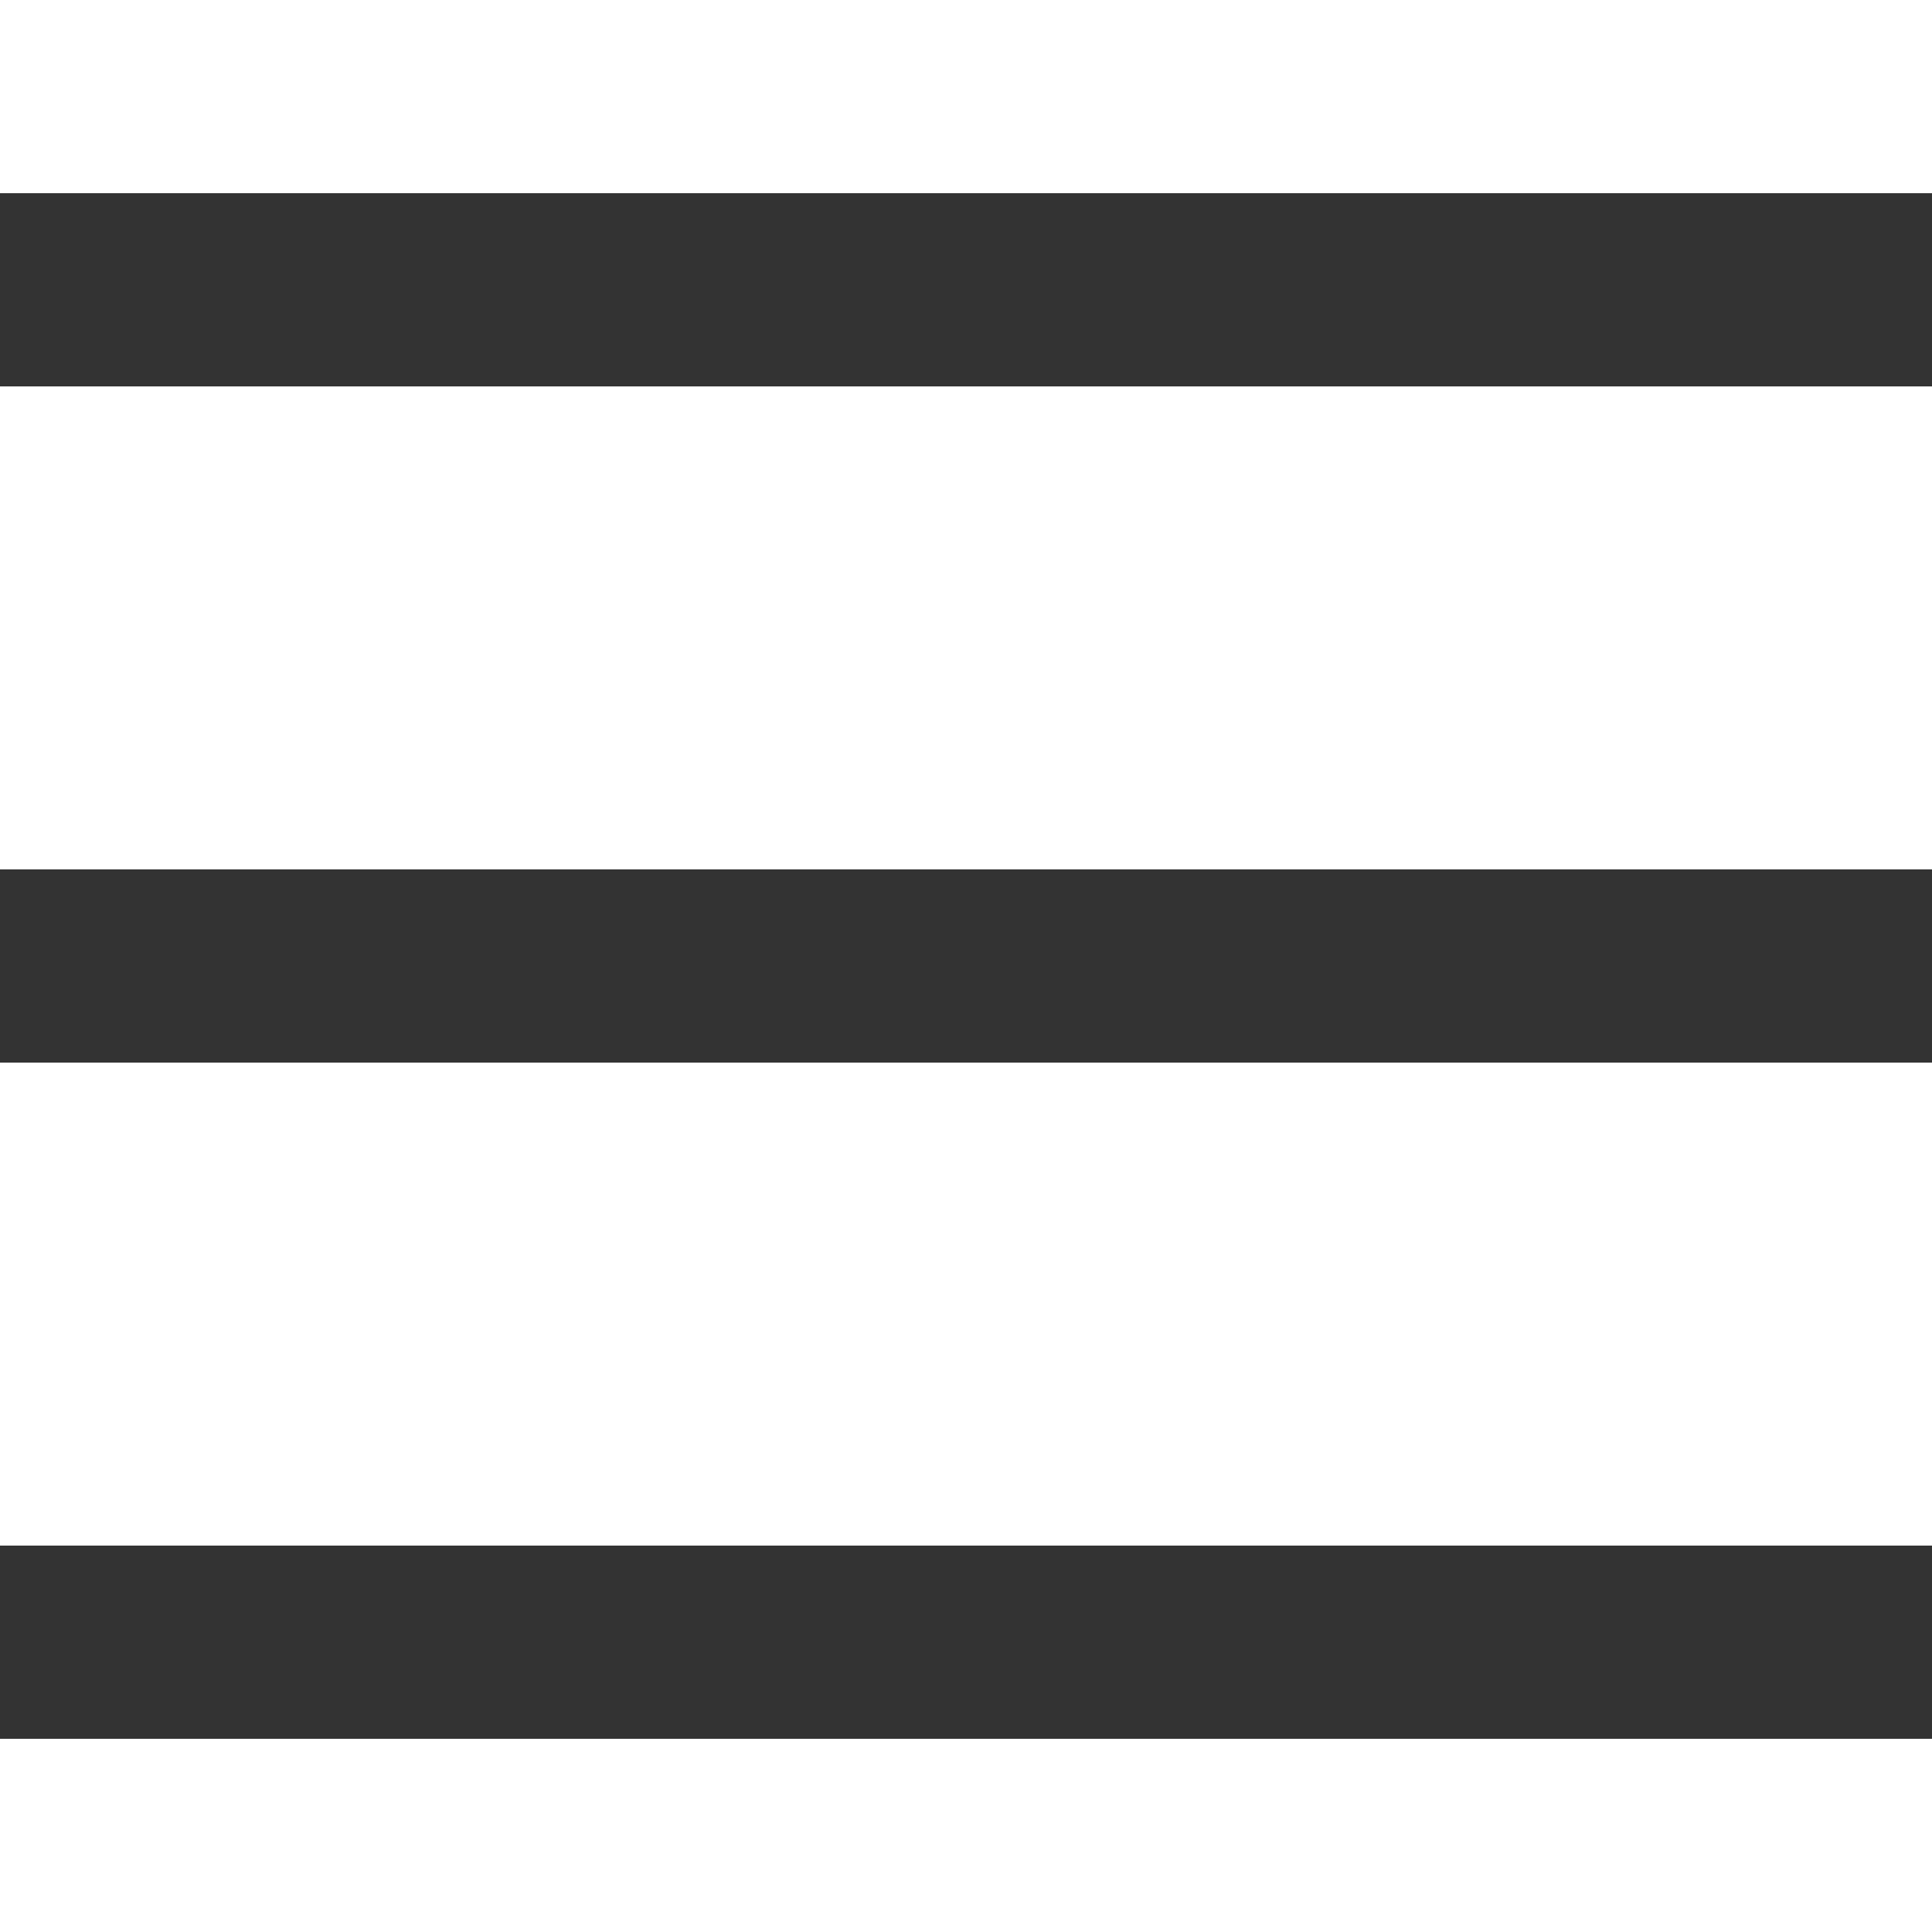
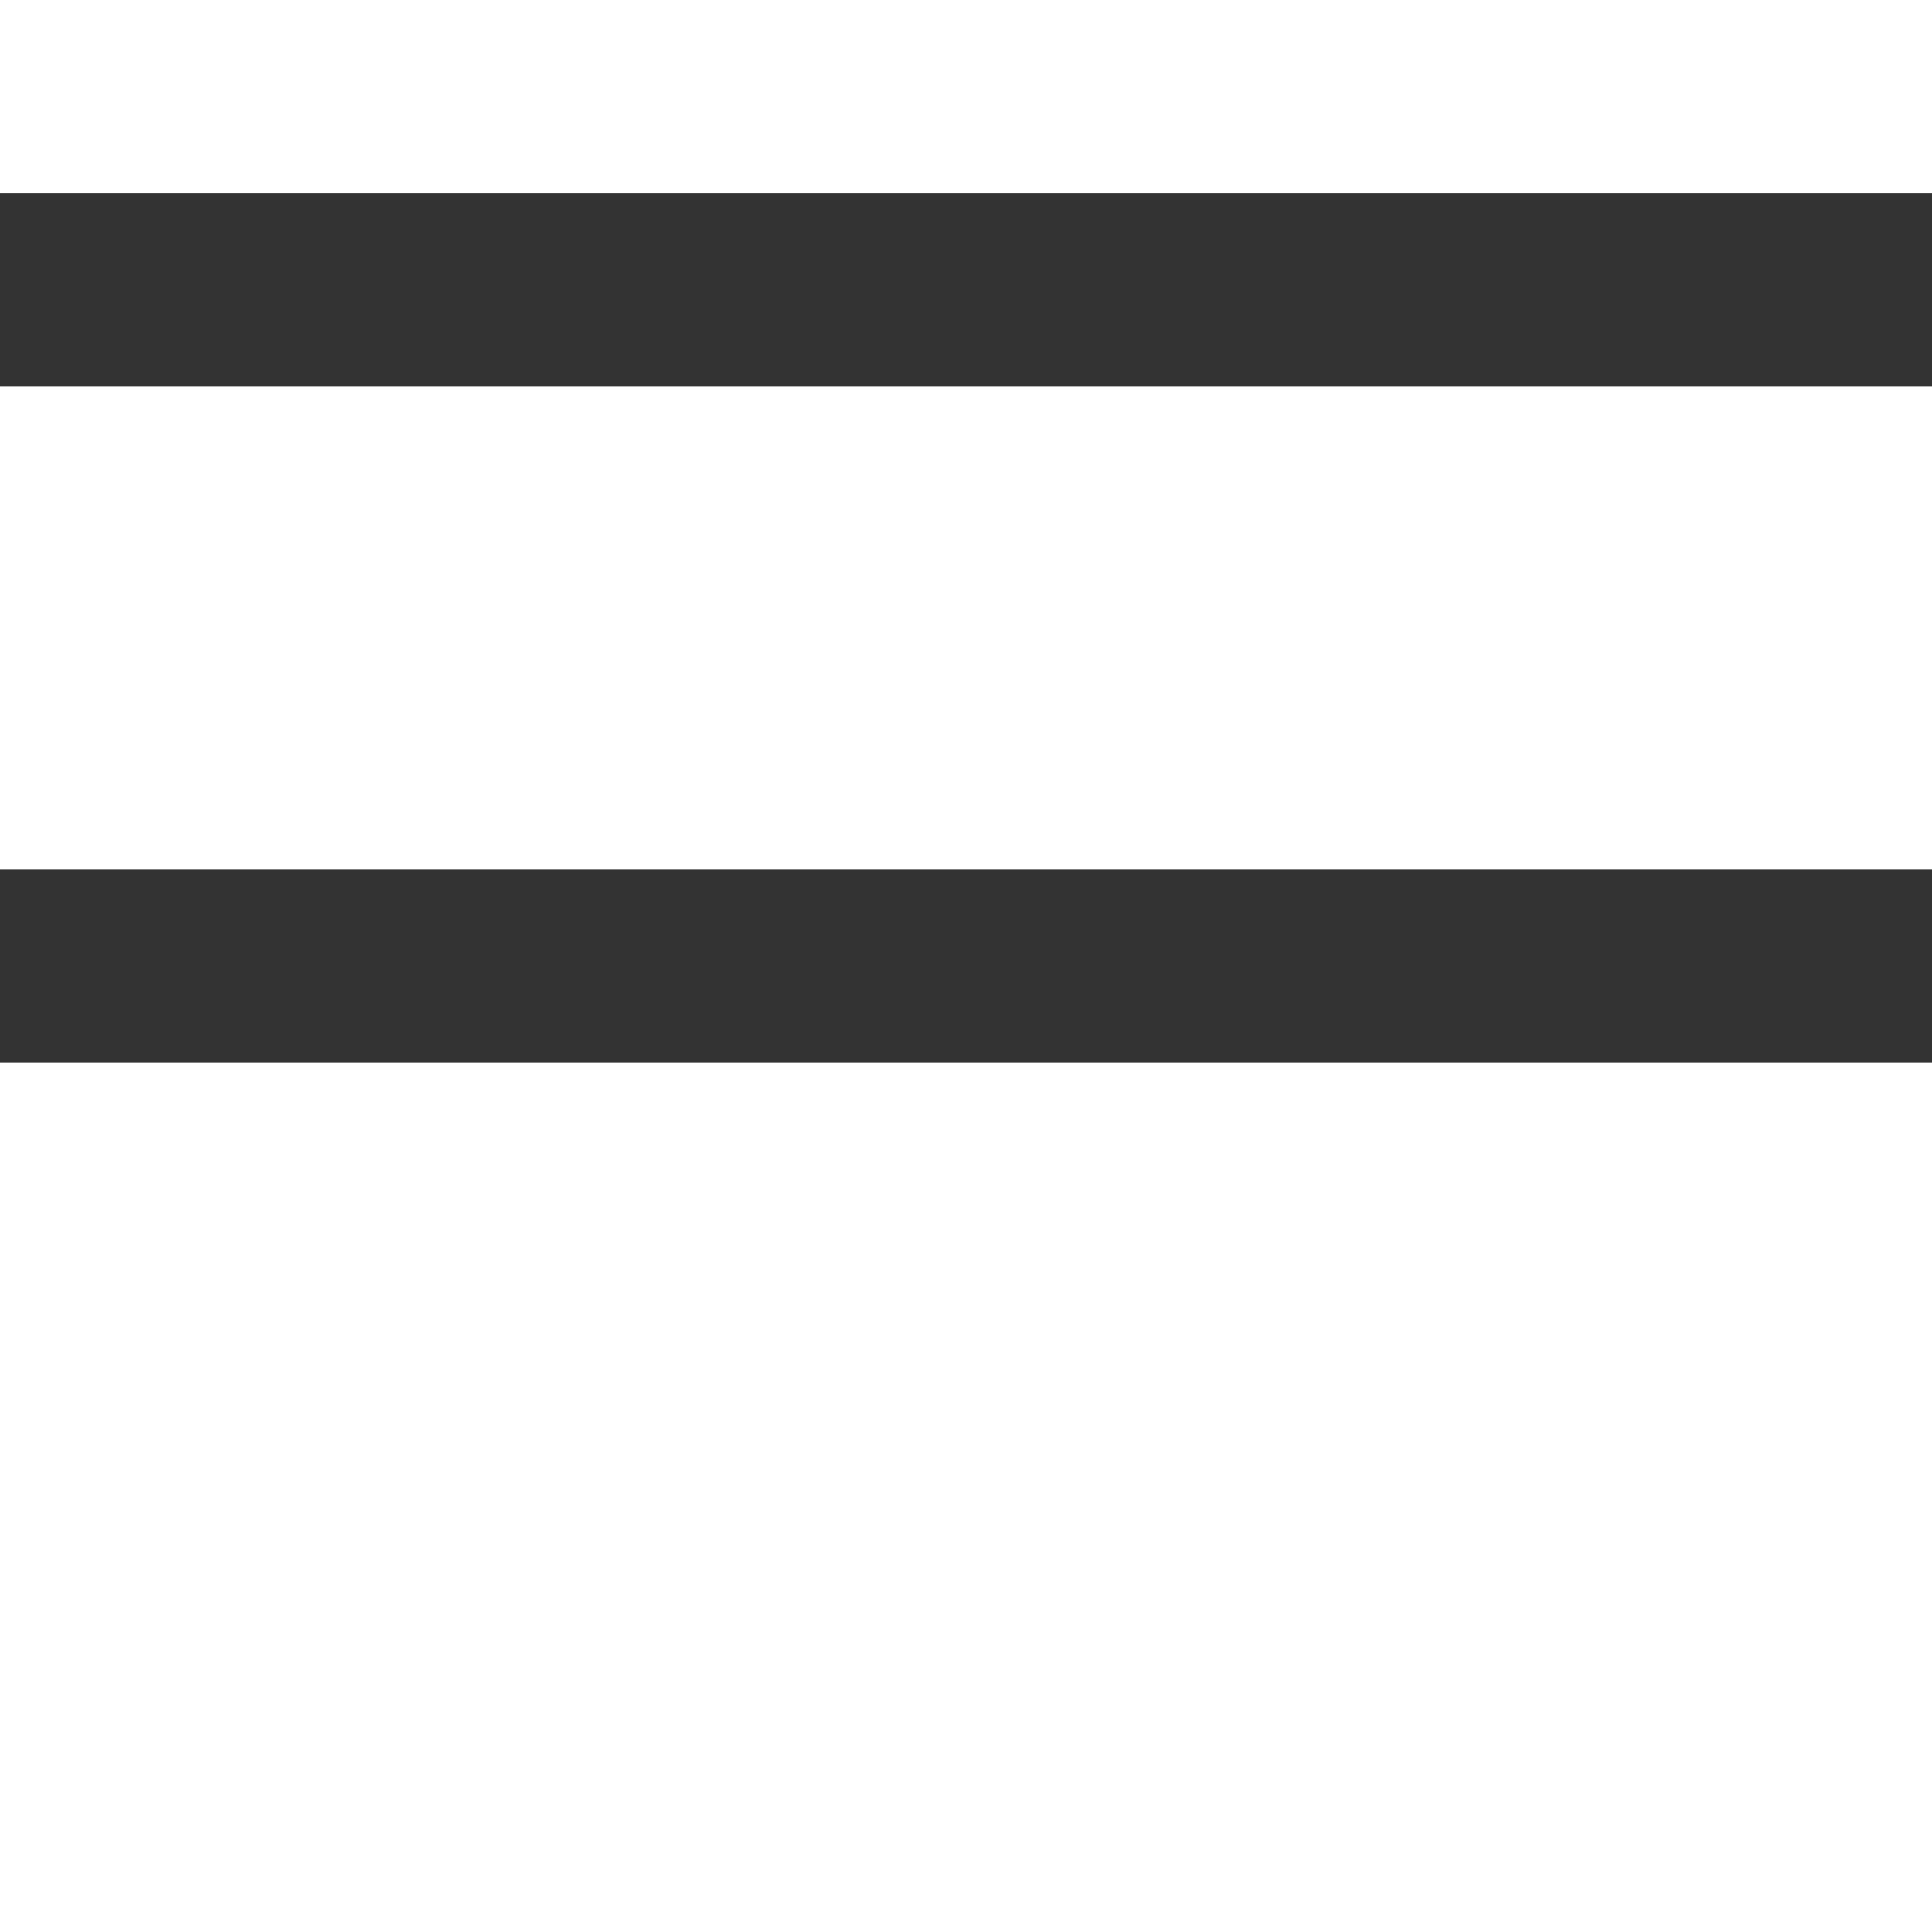
<svg xmlns="http://www.w3.org/2000/svg" width="20" height="20" viewBox="0 0 20 20" fill="none">
  <rect y="2" width="20" height="2" fill="#333333" />
  <rect y="9" width="20" height="2" fill="#333333" />
-   <rect y="16" width="20" height="2" fill="#333333" />
</svg>